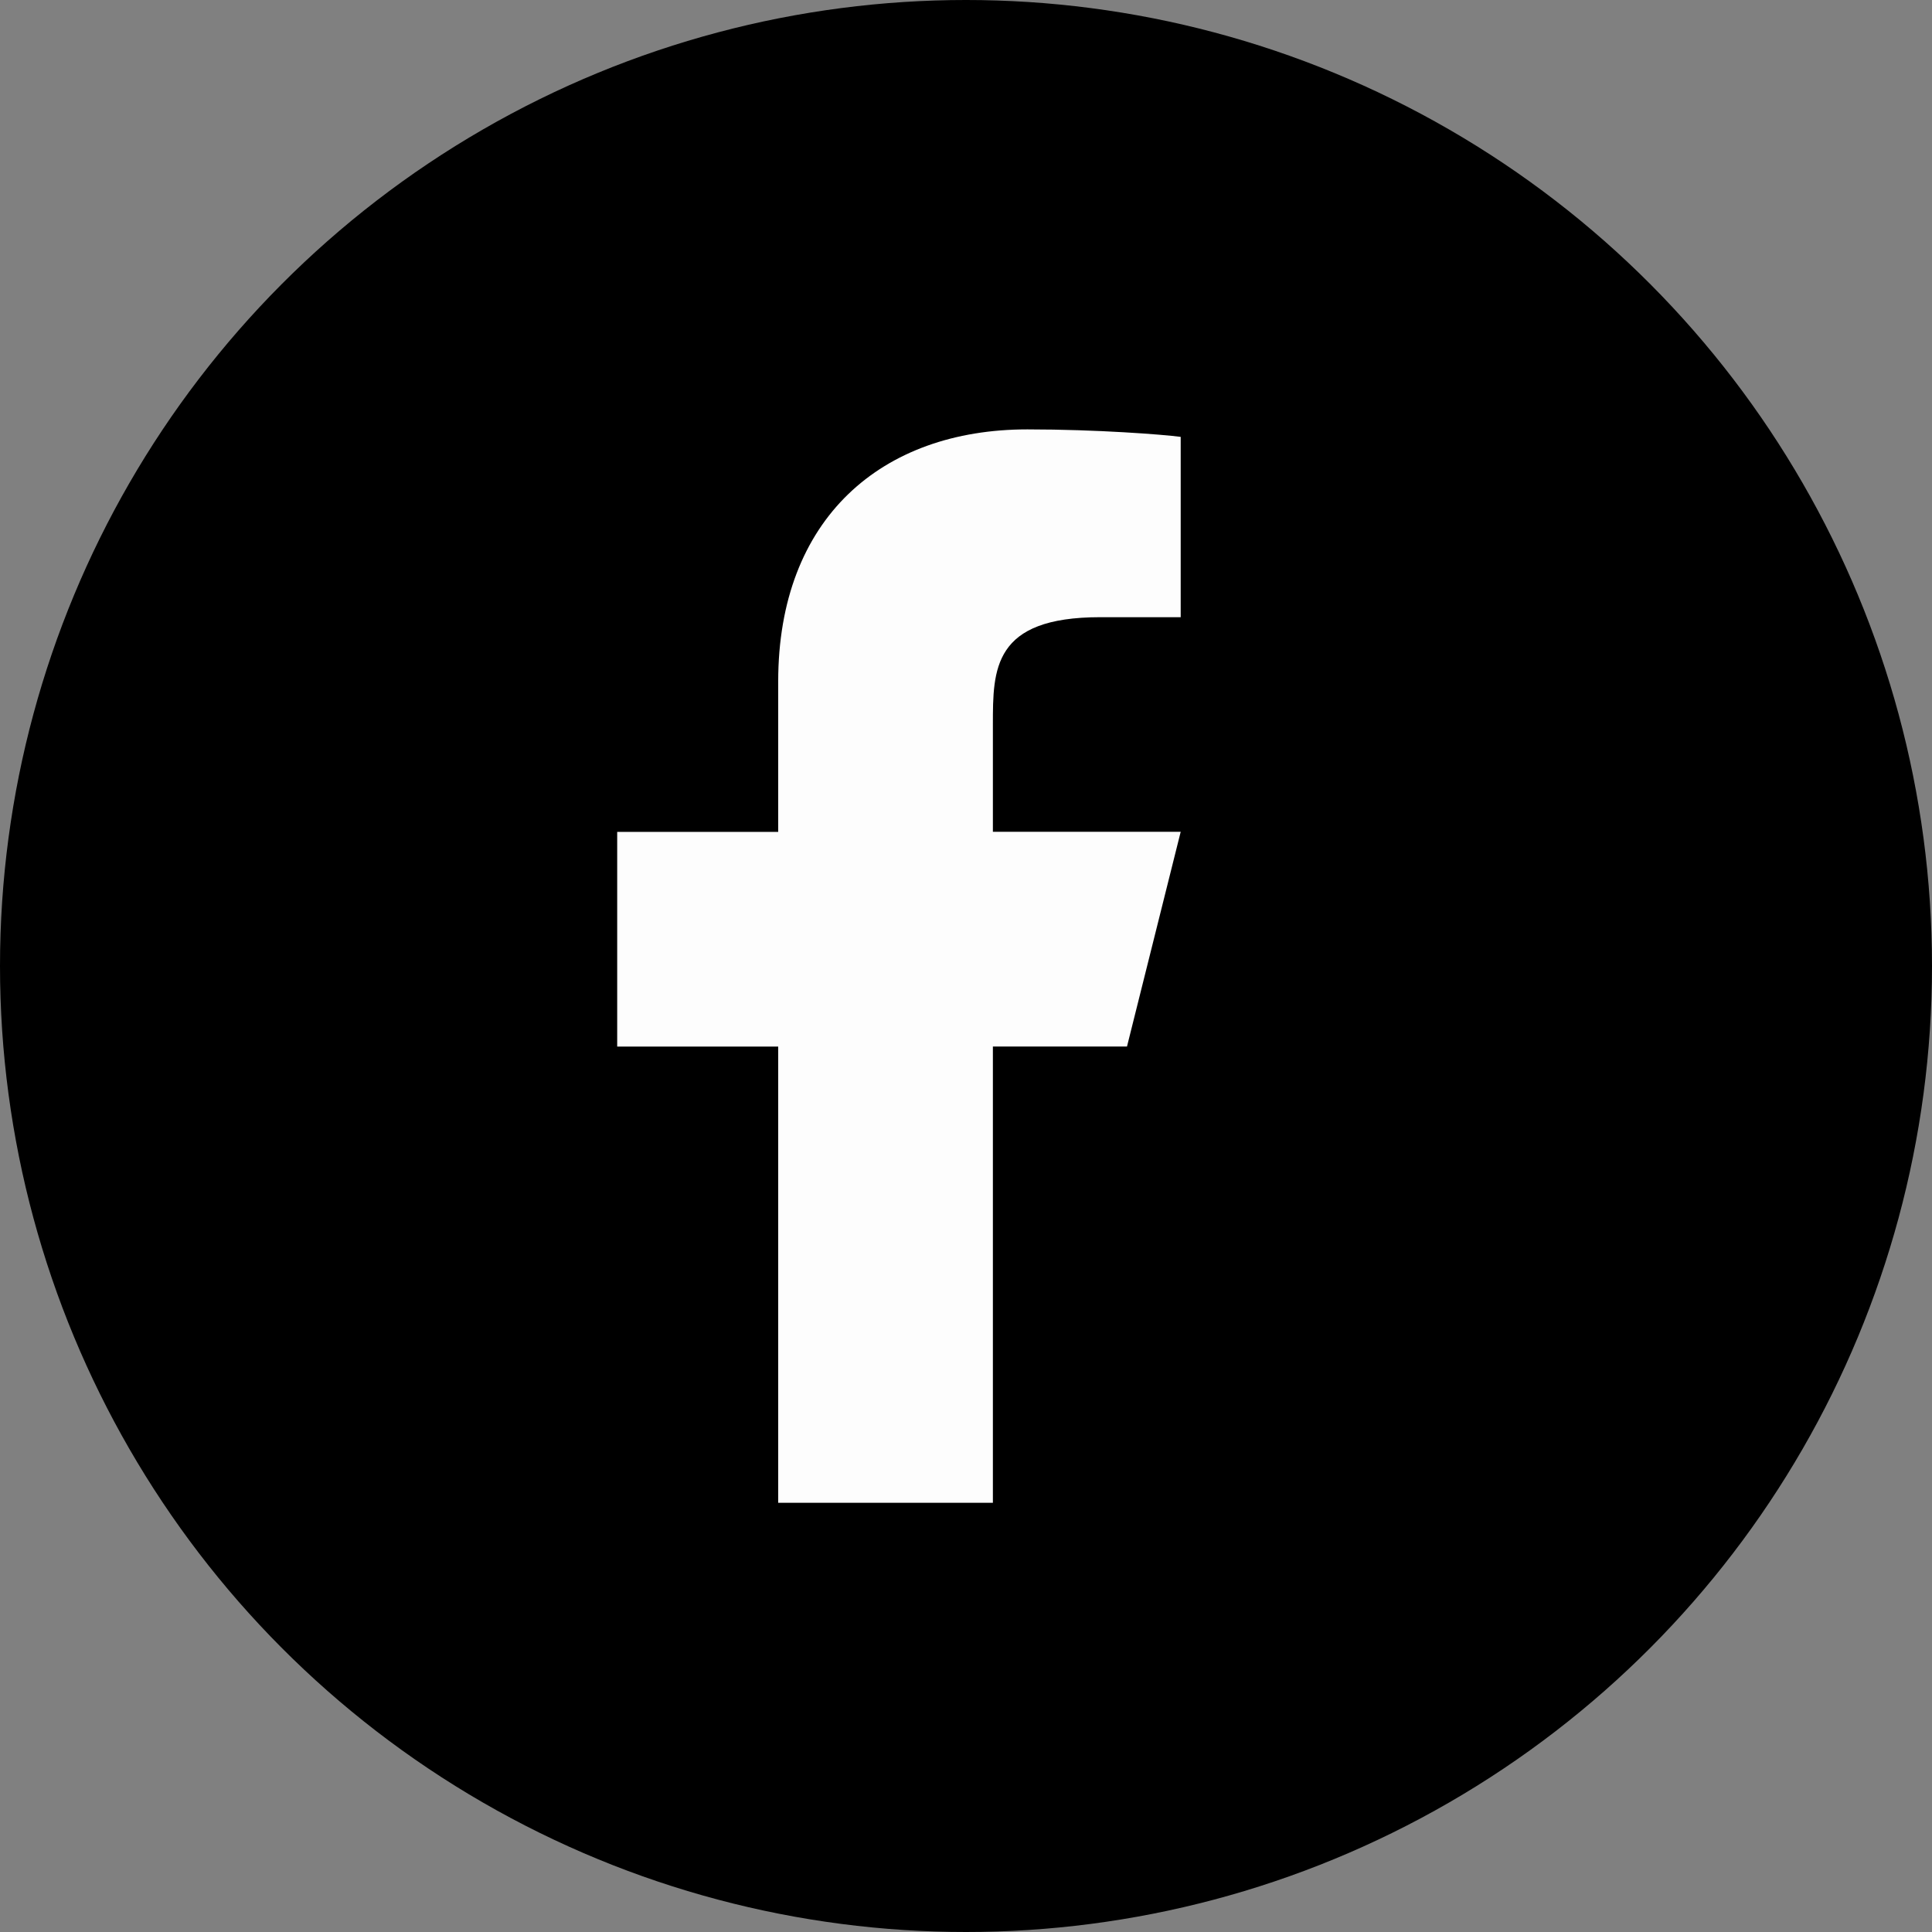
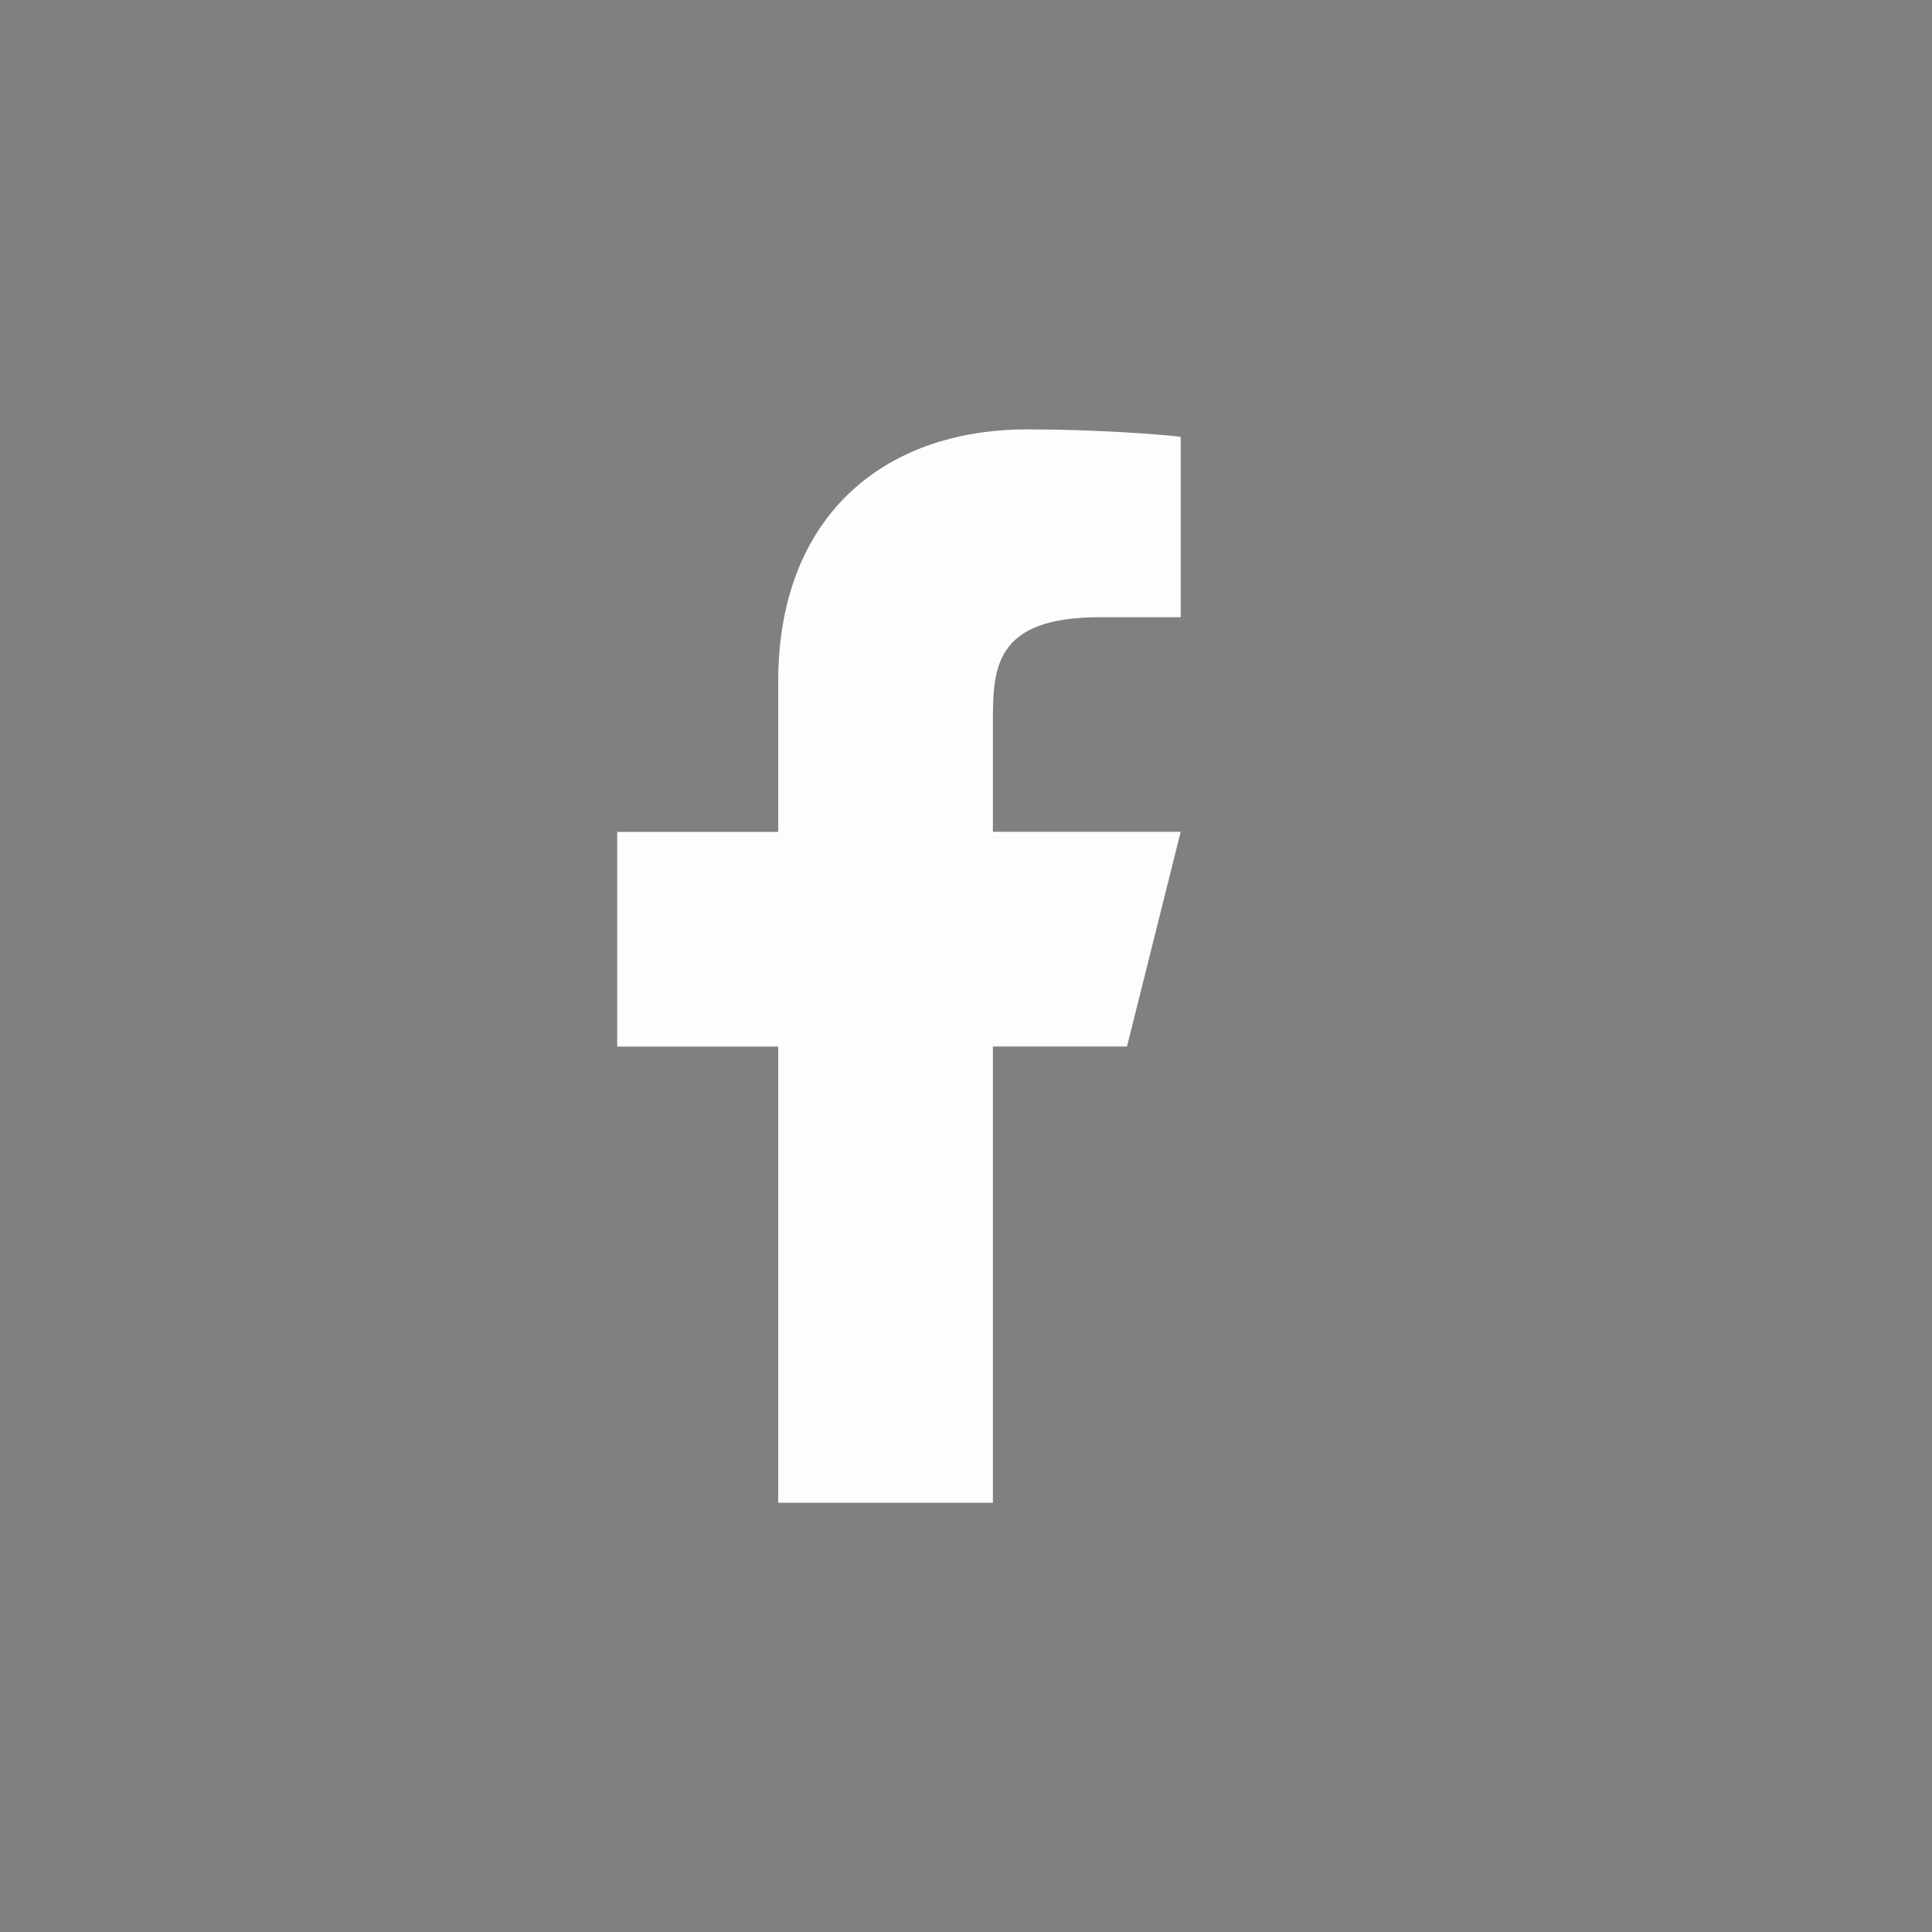
<svg xmlns="http://www.w3.org/2000/svg" fill="none" viewBox="0 0 24 24">
  <rect x="0" y="0" width="24" height="24" fill="#808080" stroke="none" />
-   <circle cx="12" cy="12" r="12" fill="#000" />
  <path fill="#FDFDFD" d="M12.333 13H14l.667-2.667h-2.333V9c0-.687 0-1.333 1.333-1.333h1v-2.24c-.217-.029-1.038-.093-1.905-.093-1.81 0-3.095 1.105-3.095 3.133v1.867h-2v2.667h2v5.667h2.667v-5.667Z" />
</svg>